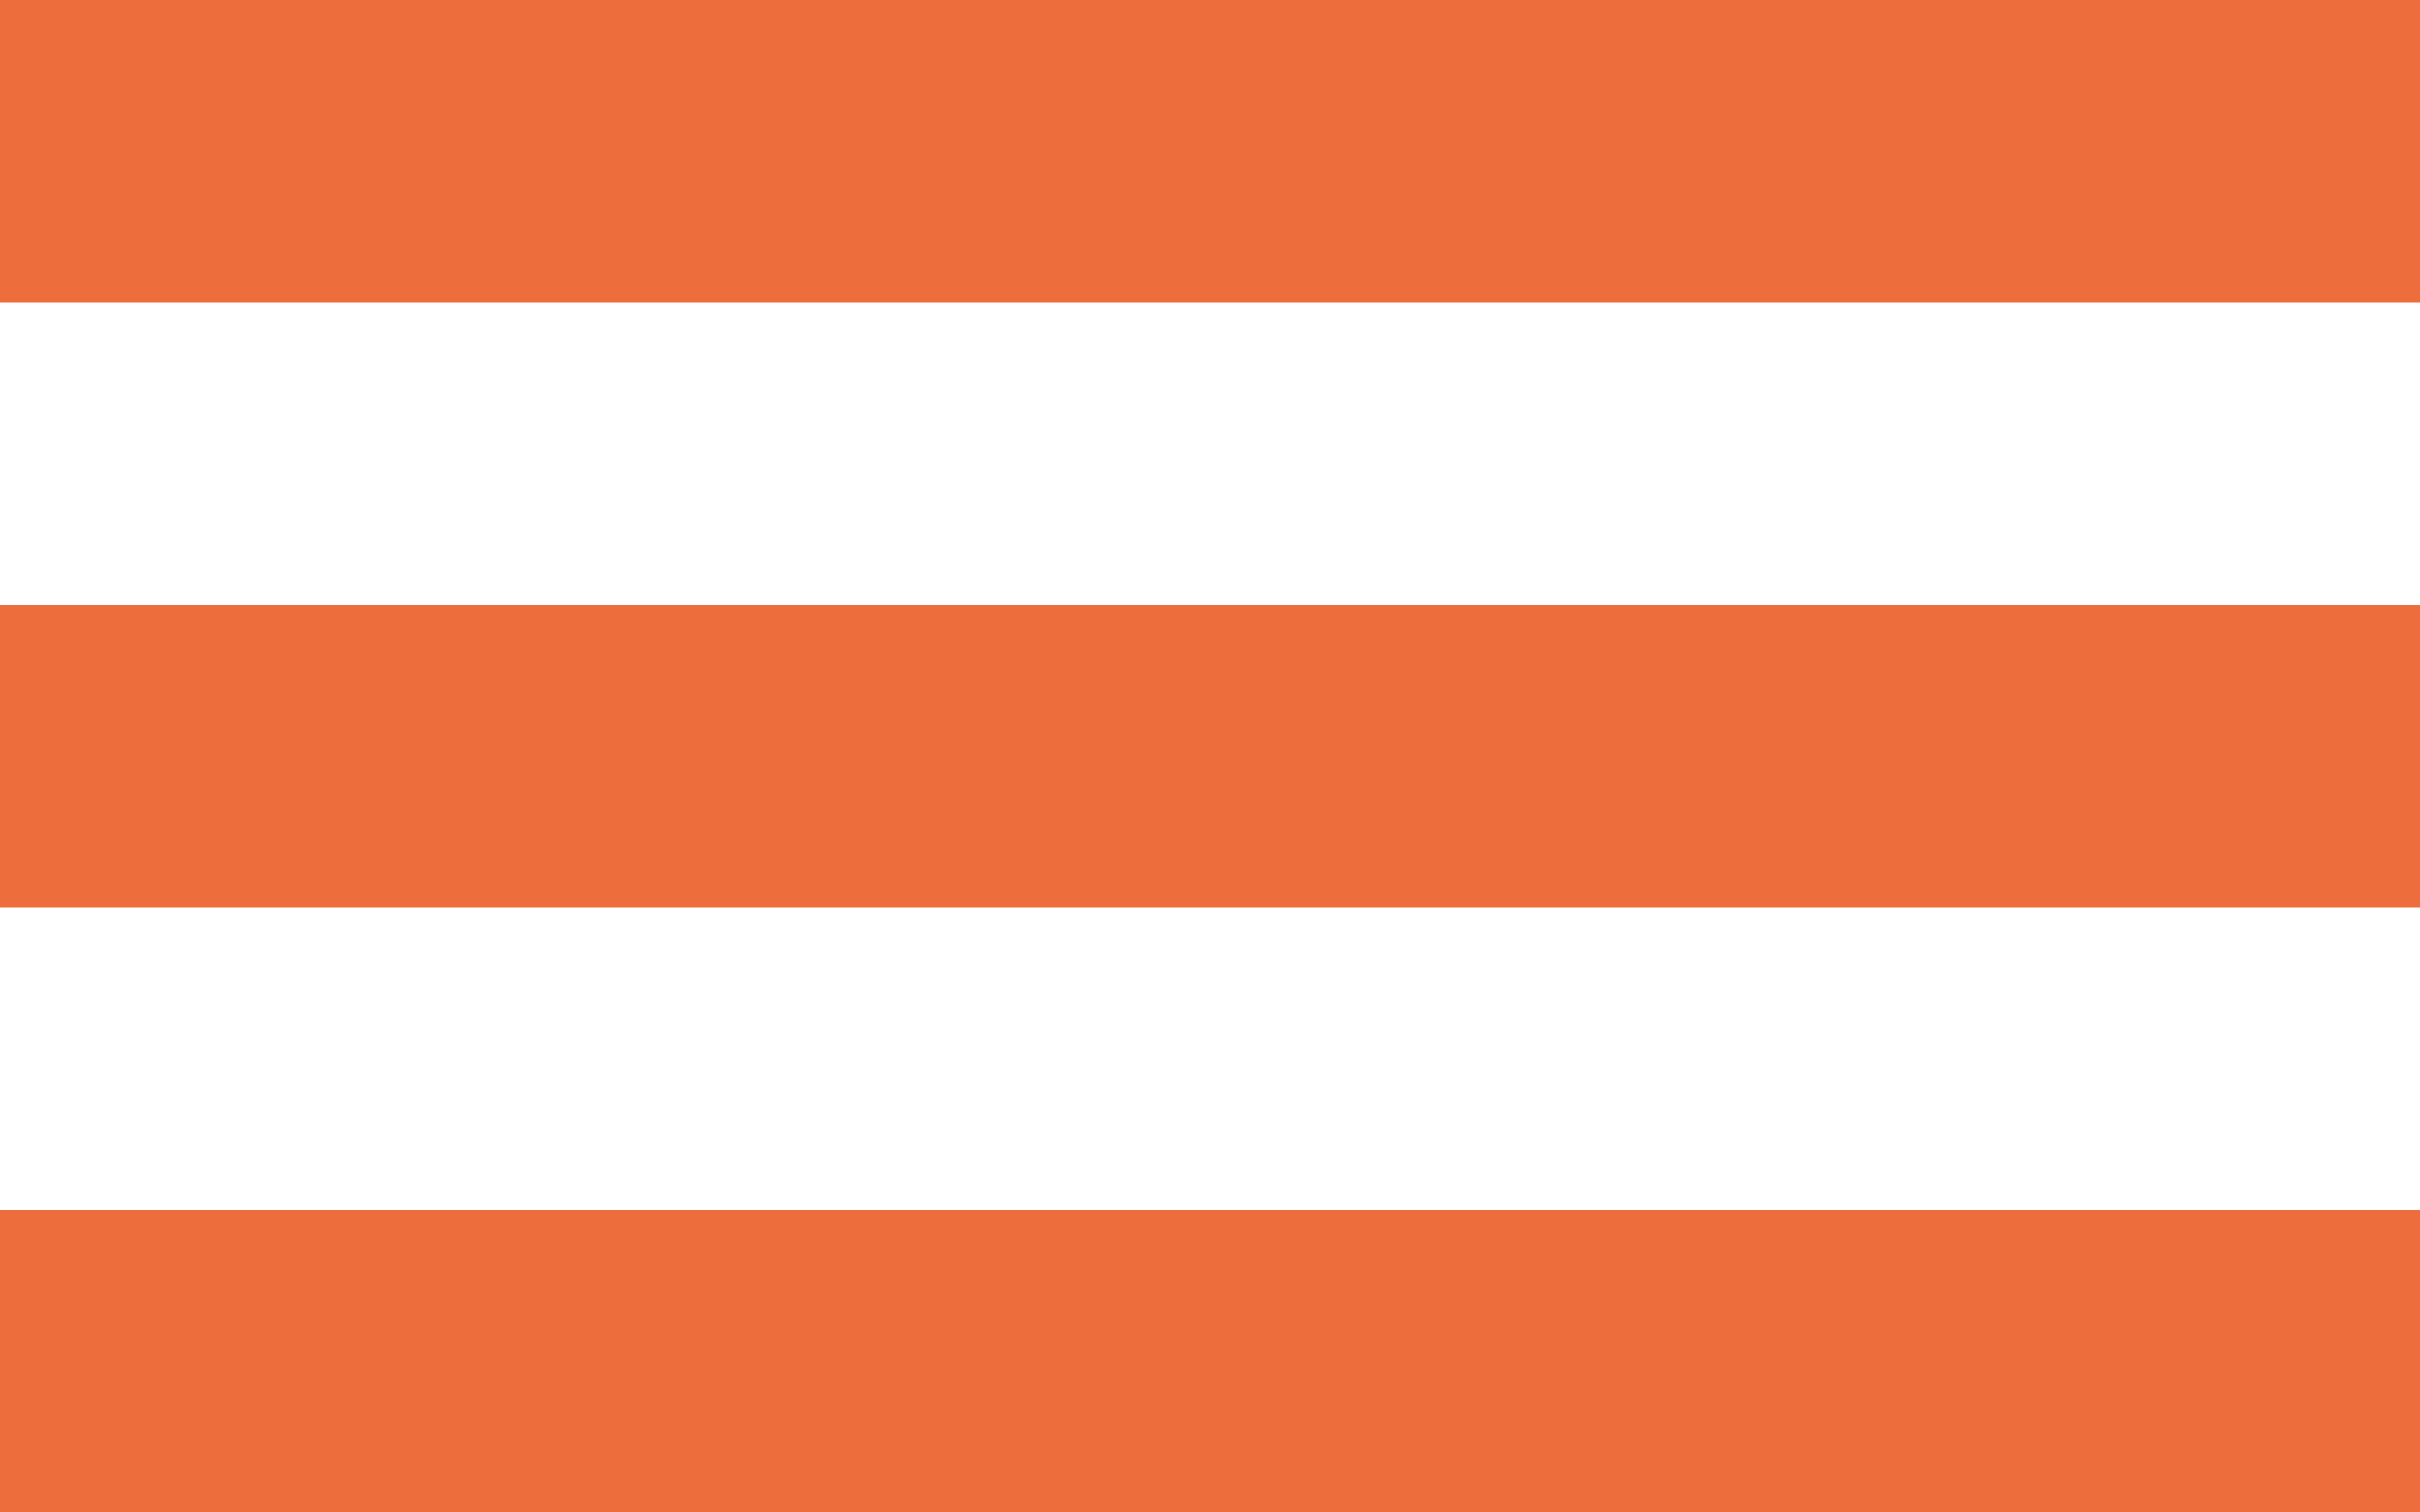
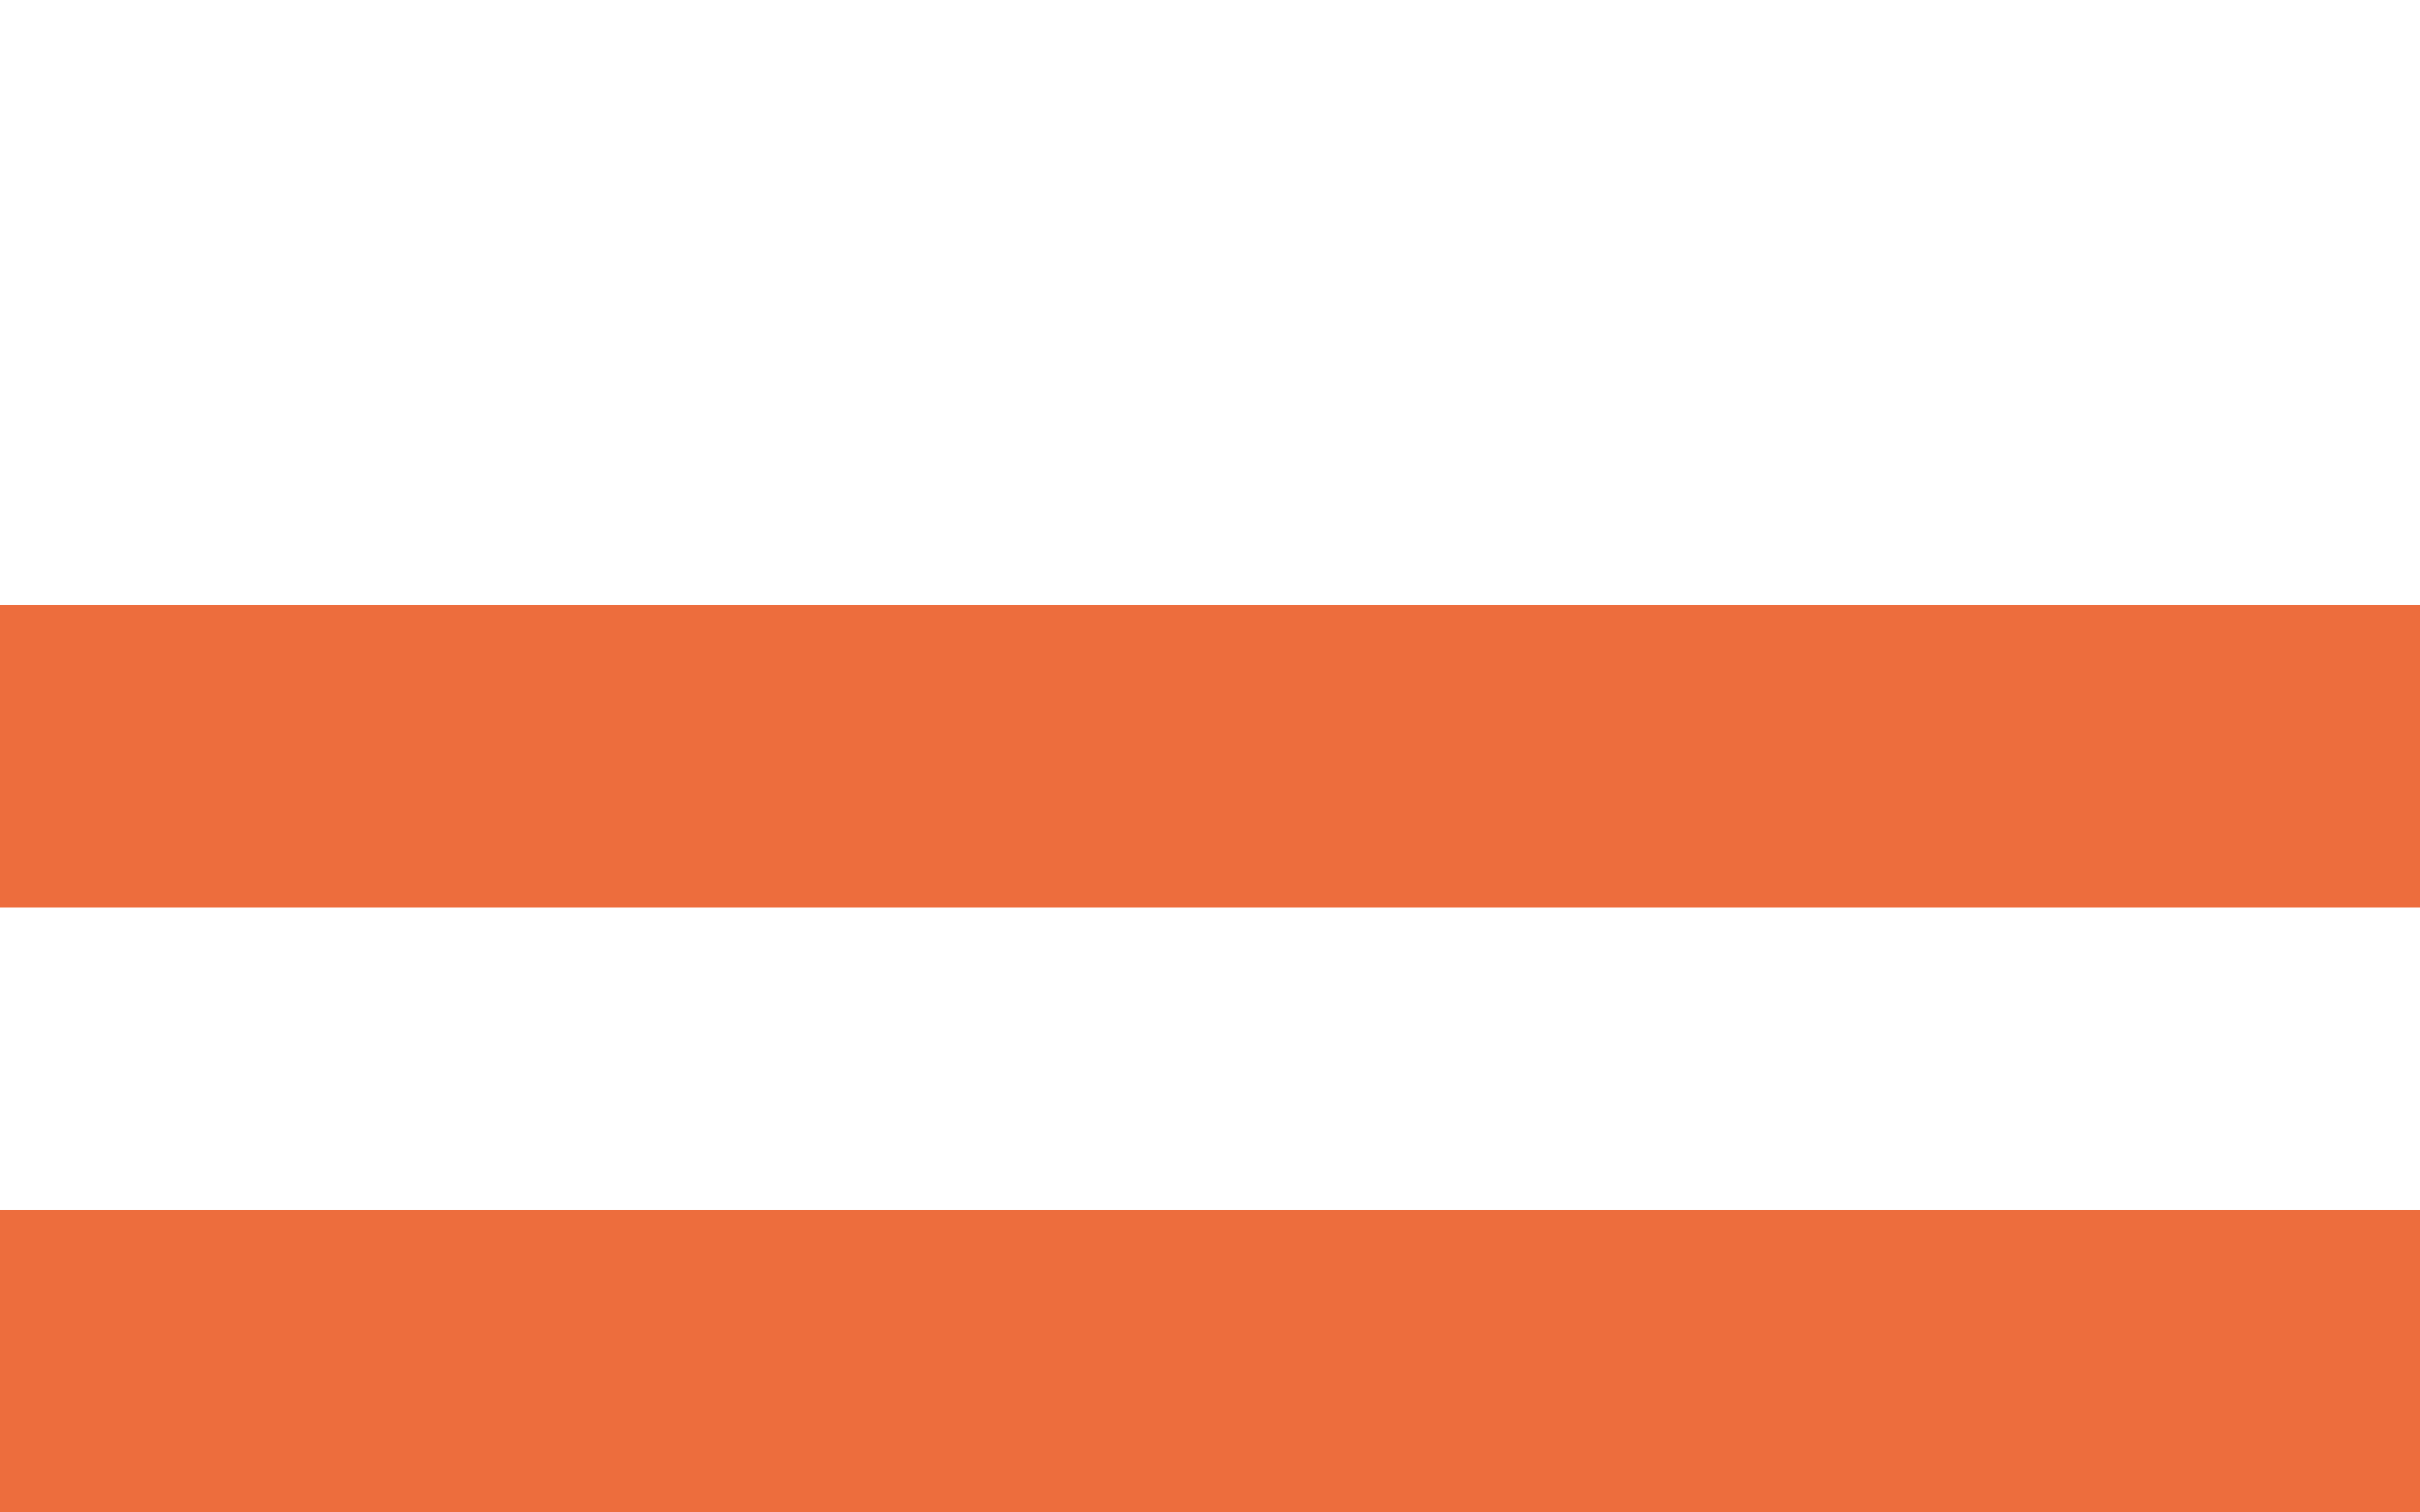
<svg xmlns="http://www.w3.org/2000/svg" version="1.1" id="レイヤー_1" x="0px" y="0px" viewBox="0 0 16 10" style="enable-background:new 0 0 16 10;" xml:space="preserve">
  <style type="text/css">
	.st0{fill:#ED6D3D;}
</style>
  <g>
-     <rect class="st0" width="16" height="2" />
-   </g>
+     </g>
  <g>
    <rect y="4" class="st0" width="16" height="2" />
  </g>
  <g>
    <rect y="8" class="st0" width="16" height="2" />
  </g>
</svg>